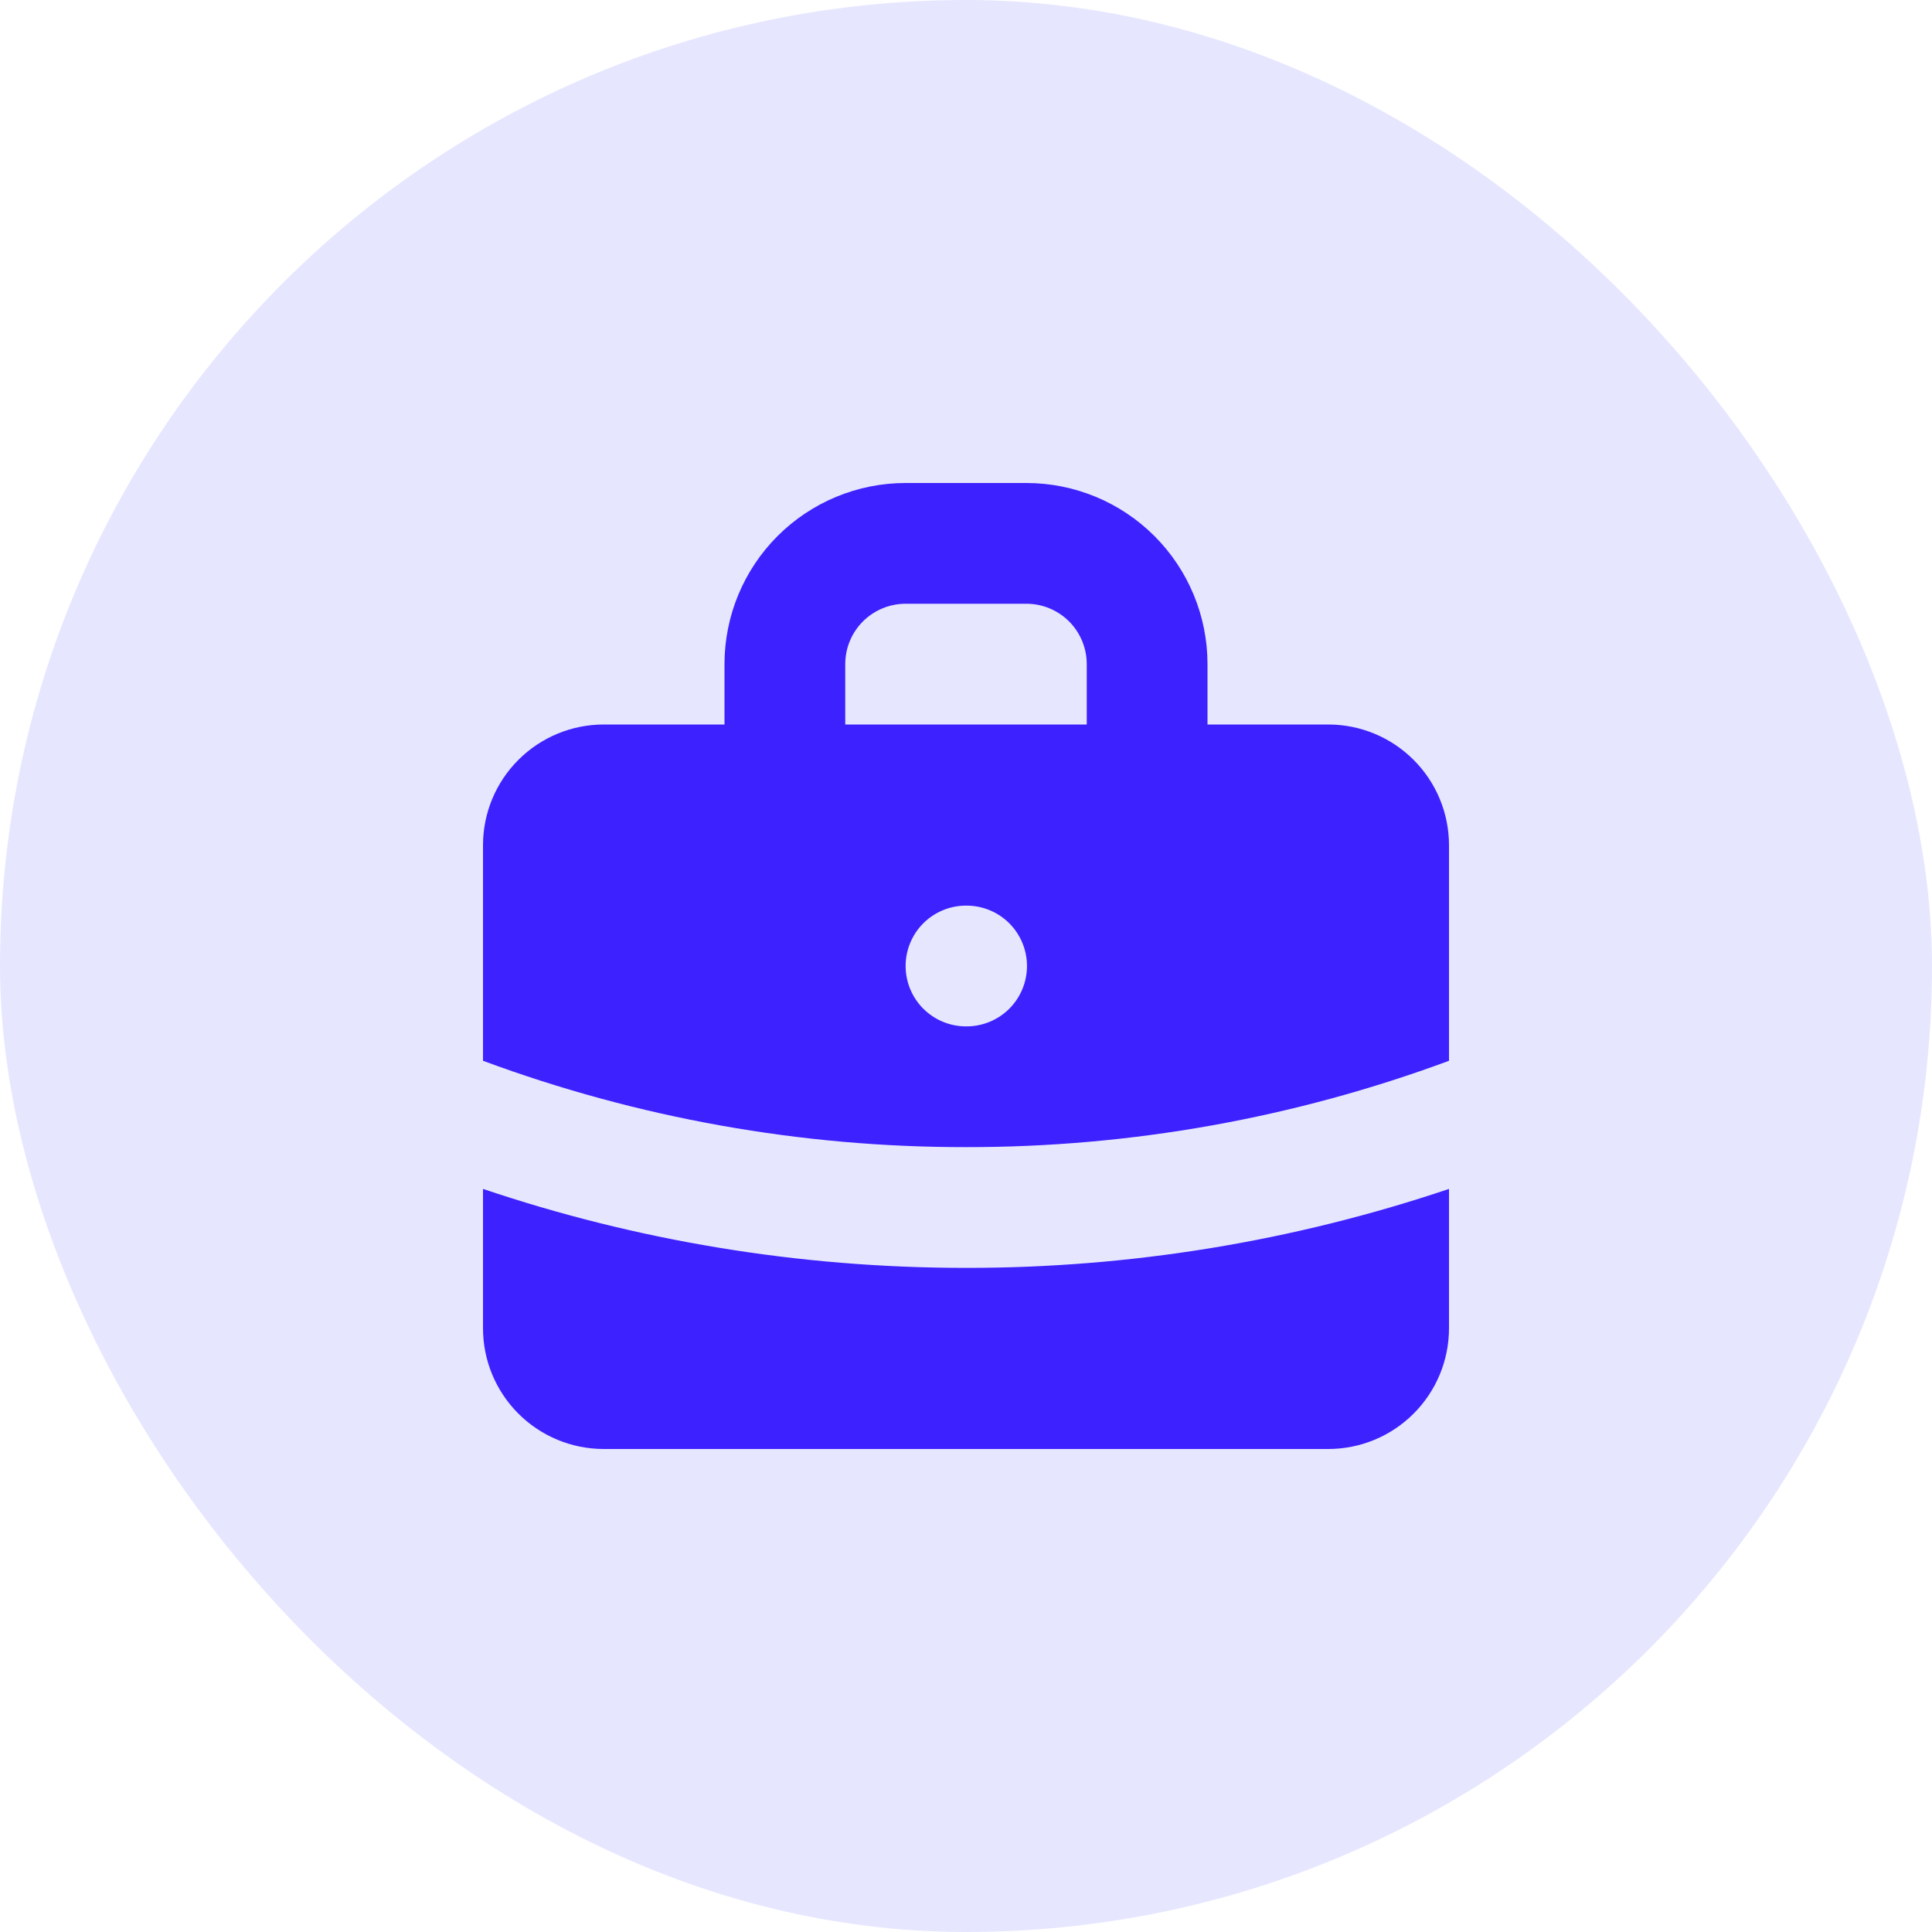
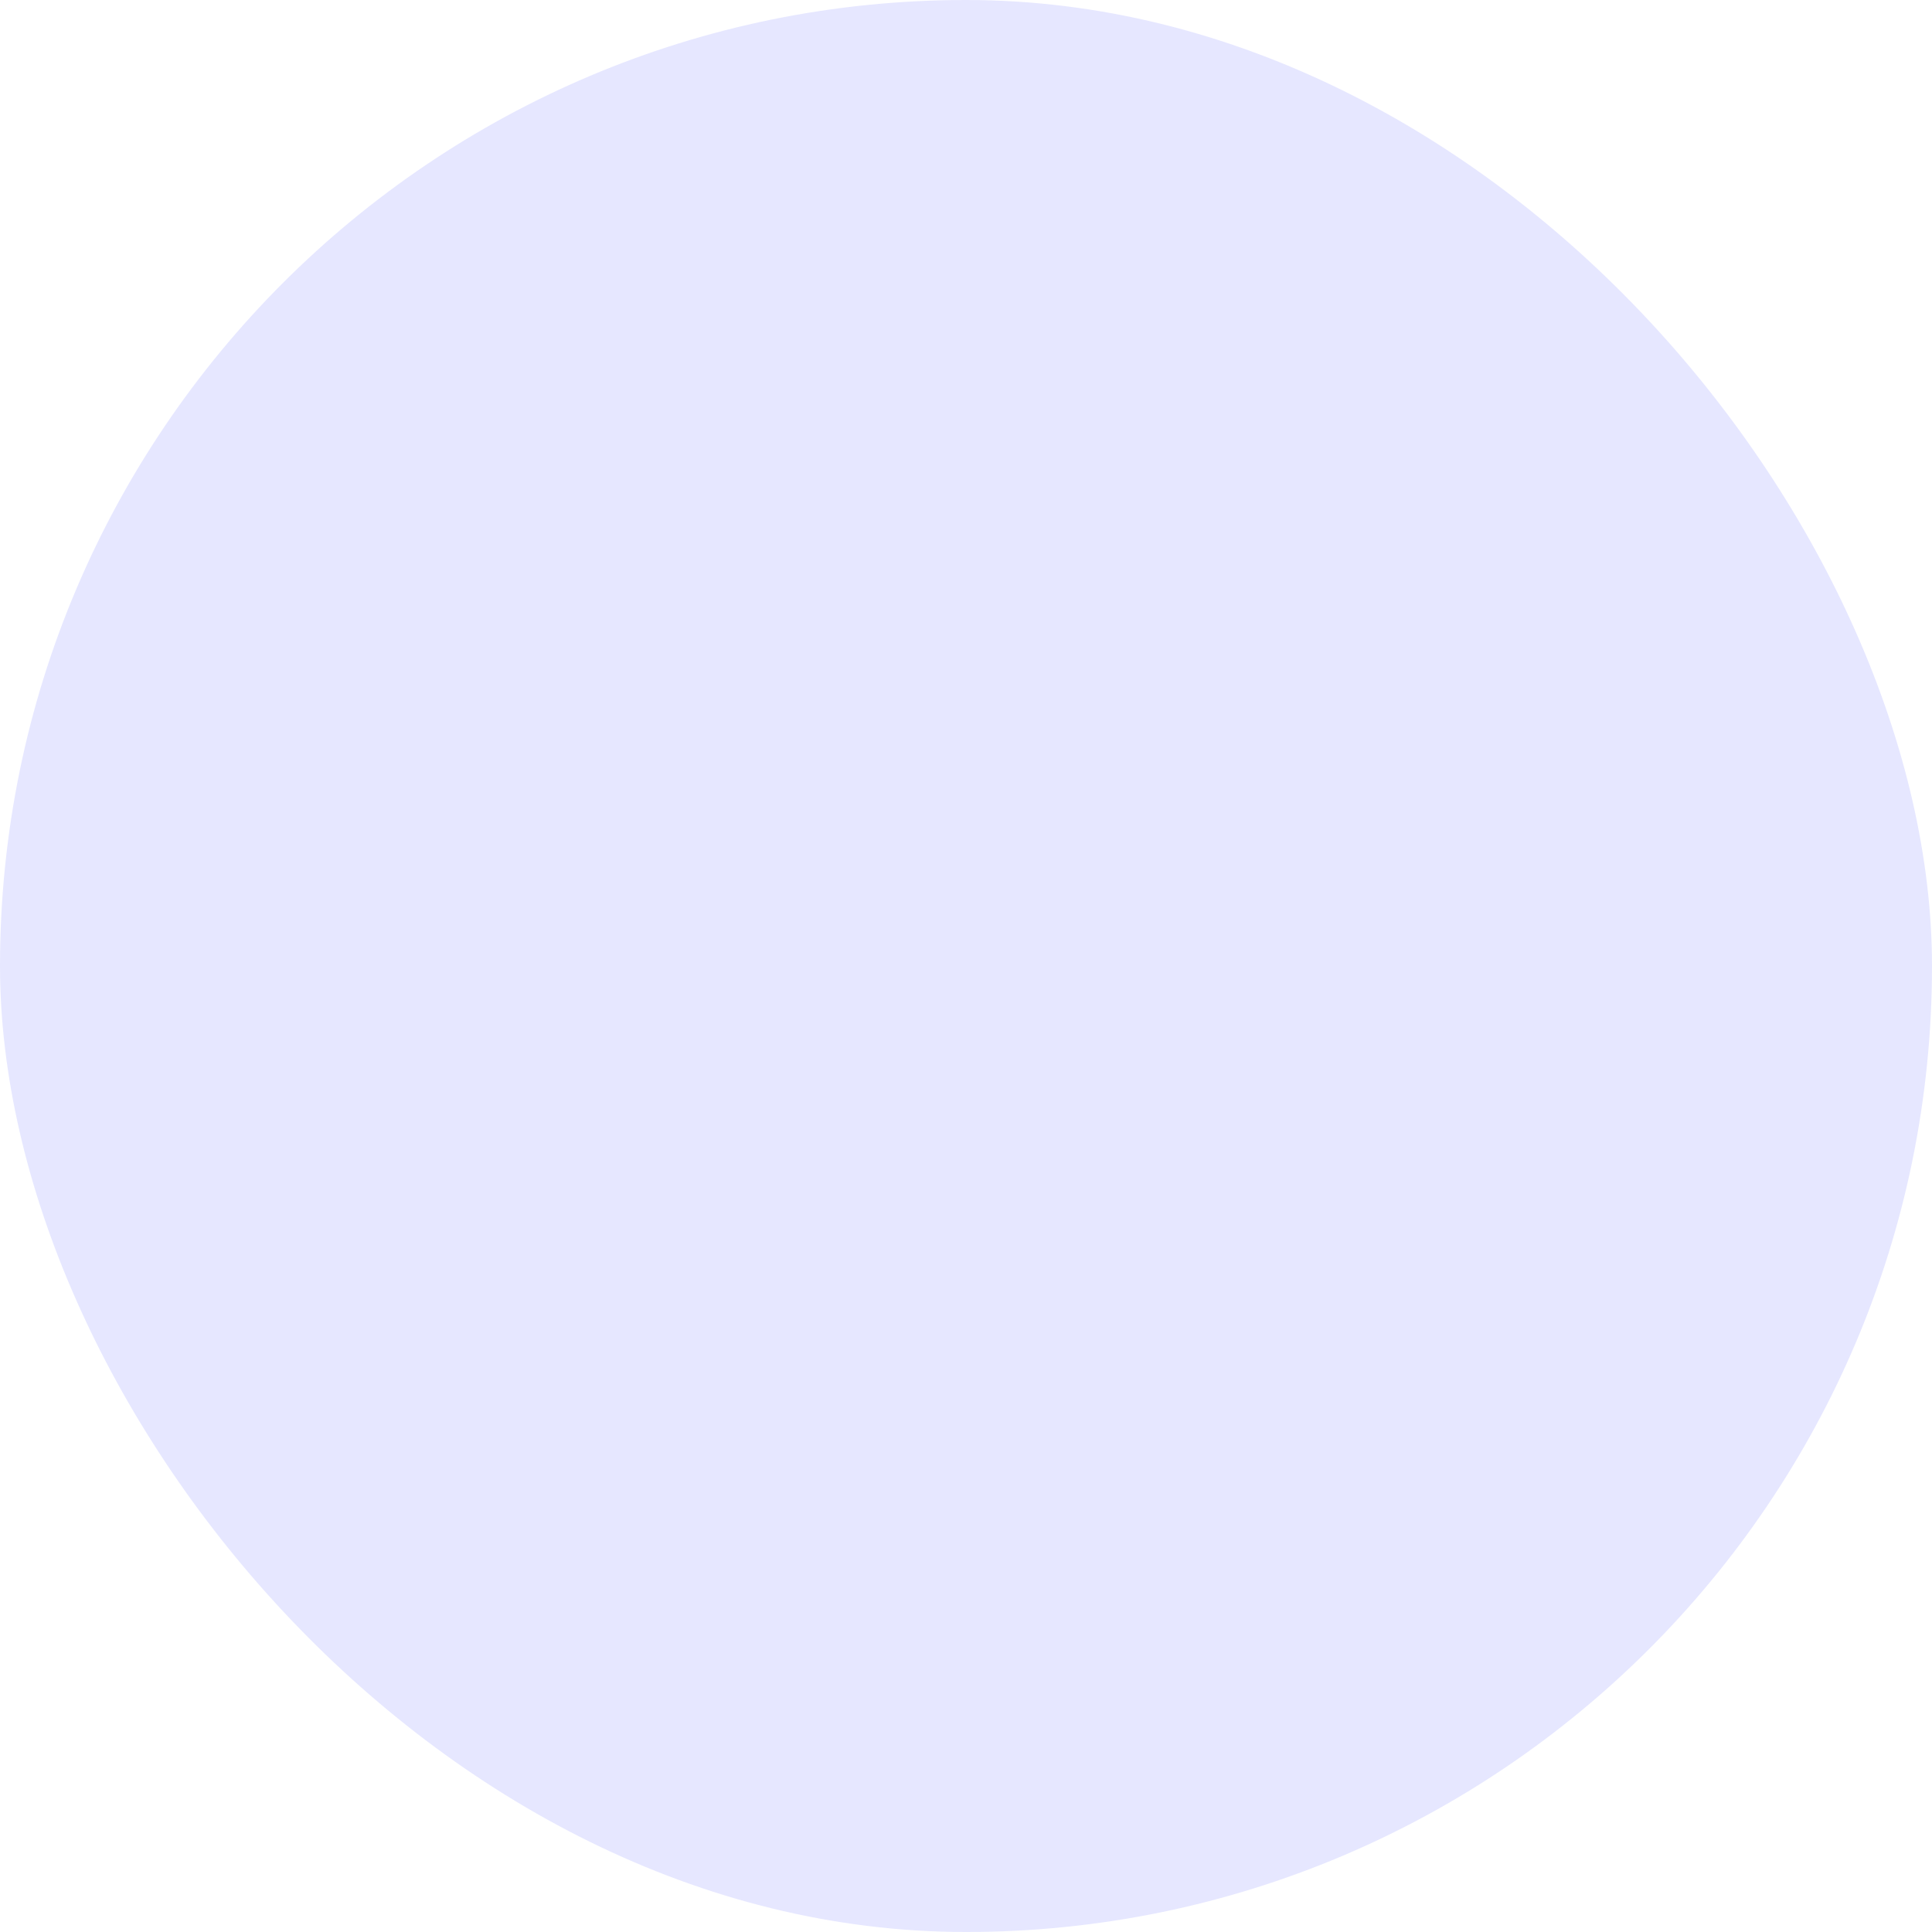
<svg xmlns="http://www.w3.org/2000/svg" width="48" height="48" viewBox="0 0 48 48" fill="none">
  <rect width="48" height="48" rx="24" fill="#E6E7FF" />
-   <path fill-rule="evenodd" clip-rule="evenodd" d="M18 18V16.5C18 15.306 18.474 14.162 19.318 13.318C20.162 12.474 21.306 12 22.5 12H25.5C26.694 12 27.838 12.474 28.682 13.318C29.526 14.162 30 15.306 30 16.5V18H33C33.796 18 34.559 18.316 35.121 18.879C35.684 19.441 36 20.204 36 21V26.355C32.159 27.778 28.096 28.505 24 28.5C19.904 28.505 15.841 27.778 12 26.355V21C12 20.204 12.316 19.441 12.879 18.879C13.441 18.316 14.204 18 15 18H18ZM21 16.5C21 16.102 21.158 15.721 21.439 15.439C21.721 15.158 22.102 15 22.5 15H25.5C25.898 15 26.279 15.158 26.561 15.439C26.842 15.721 27 16.102 27 16.5V18H21V16.5ZM22.5 24C22.5 23.602 22.658 23.221 22.939 22.939C23.221 22.658 23.602 22.5 24 22.5H24.015C24.413 22.5 24.794 22.658 25.076 22.939C25.357 23.221 25.515 23.602 25.515 24C25.515 24.398 25.357 24.779 25.076 25.061C24.794 25.342 24.413 25.5 24.015 25.5H24C23.602 25.5 23.221 25.342 22.939 25.061C22.658 24.779 22.5 24.398 22.5 24Z" fill="#3D21FF" />
-   <path d="M12 29.538V33C12 33.796 12.316 34.559 12.879 35.121C13.441 35.684 14.204 36 15 36H33C33.796 36 34.559 35.684 35.121 35.121C35.684 34.559 36 33.796 36 33V29.538C32.133 30.841 28.08 31.504 24 31.5C19.806 31.5 15.77 30.81 12 29.538Z" fill="#3D21FF" />
</svg>